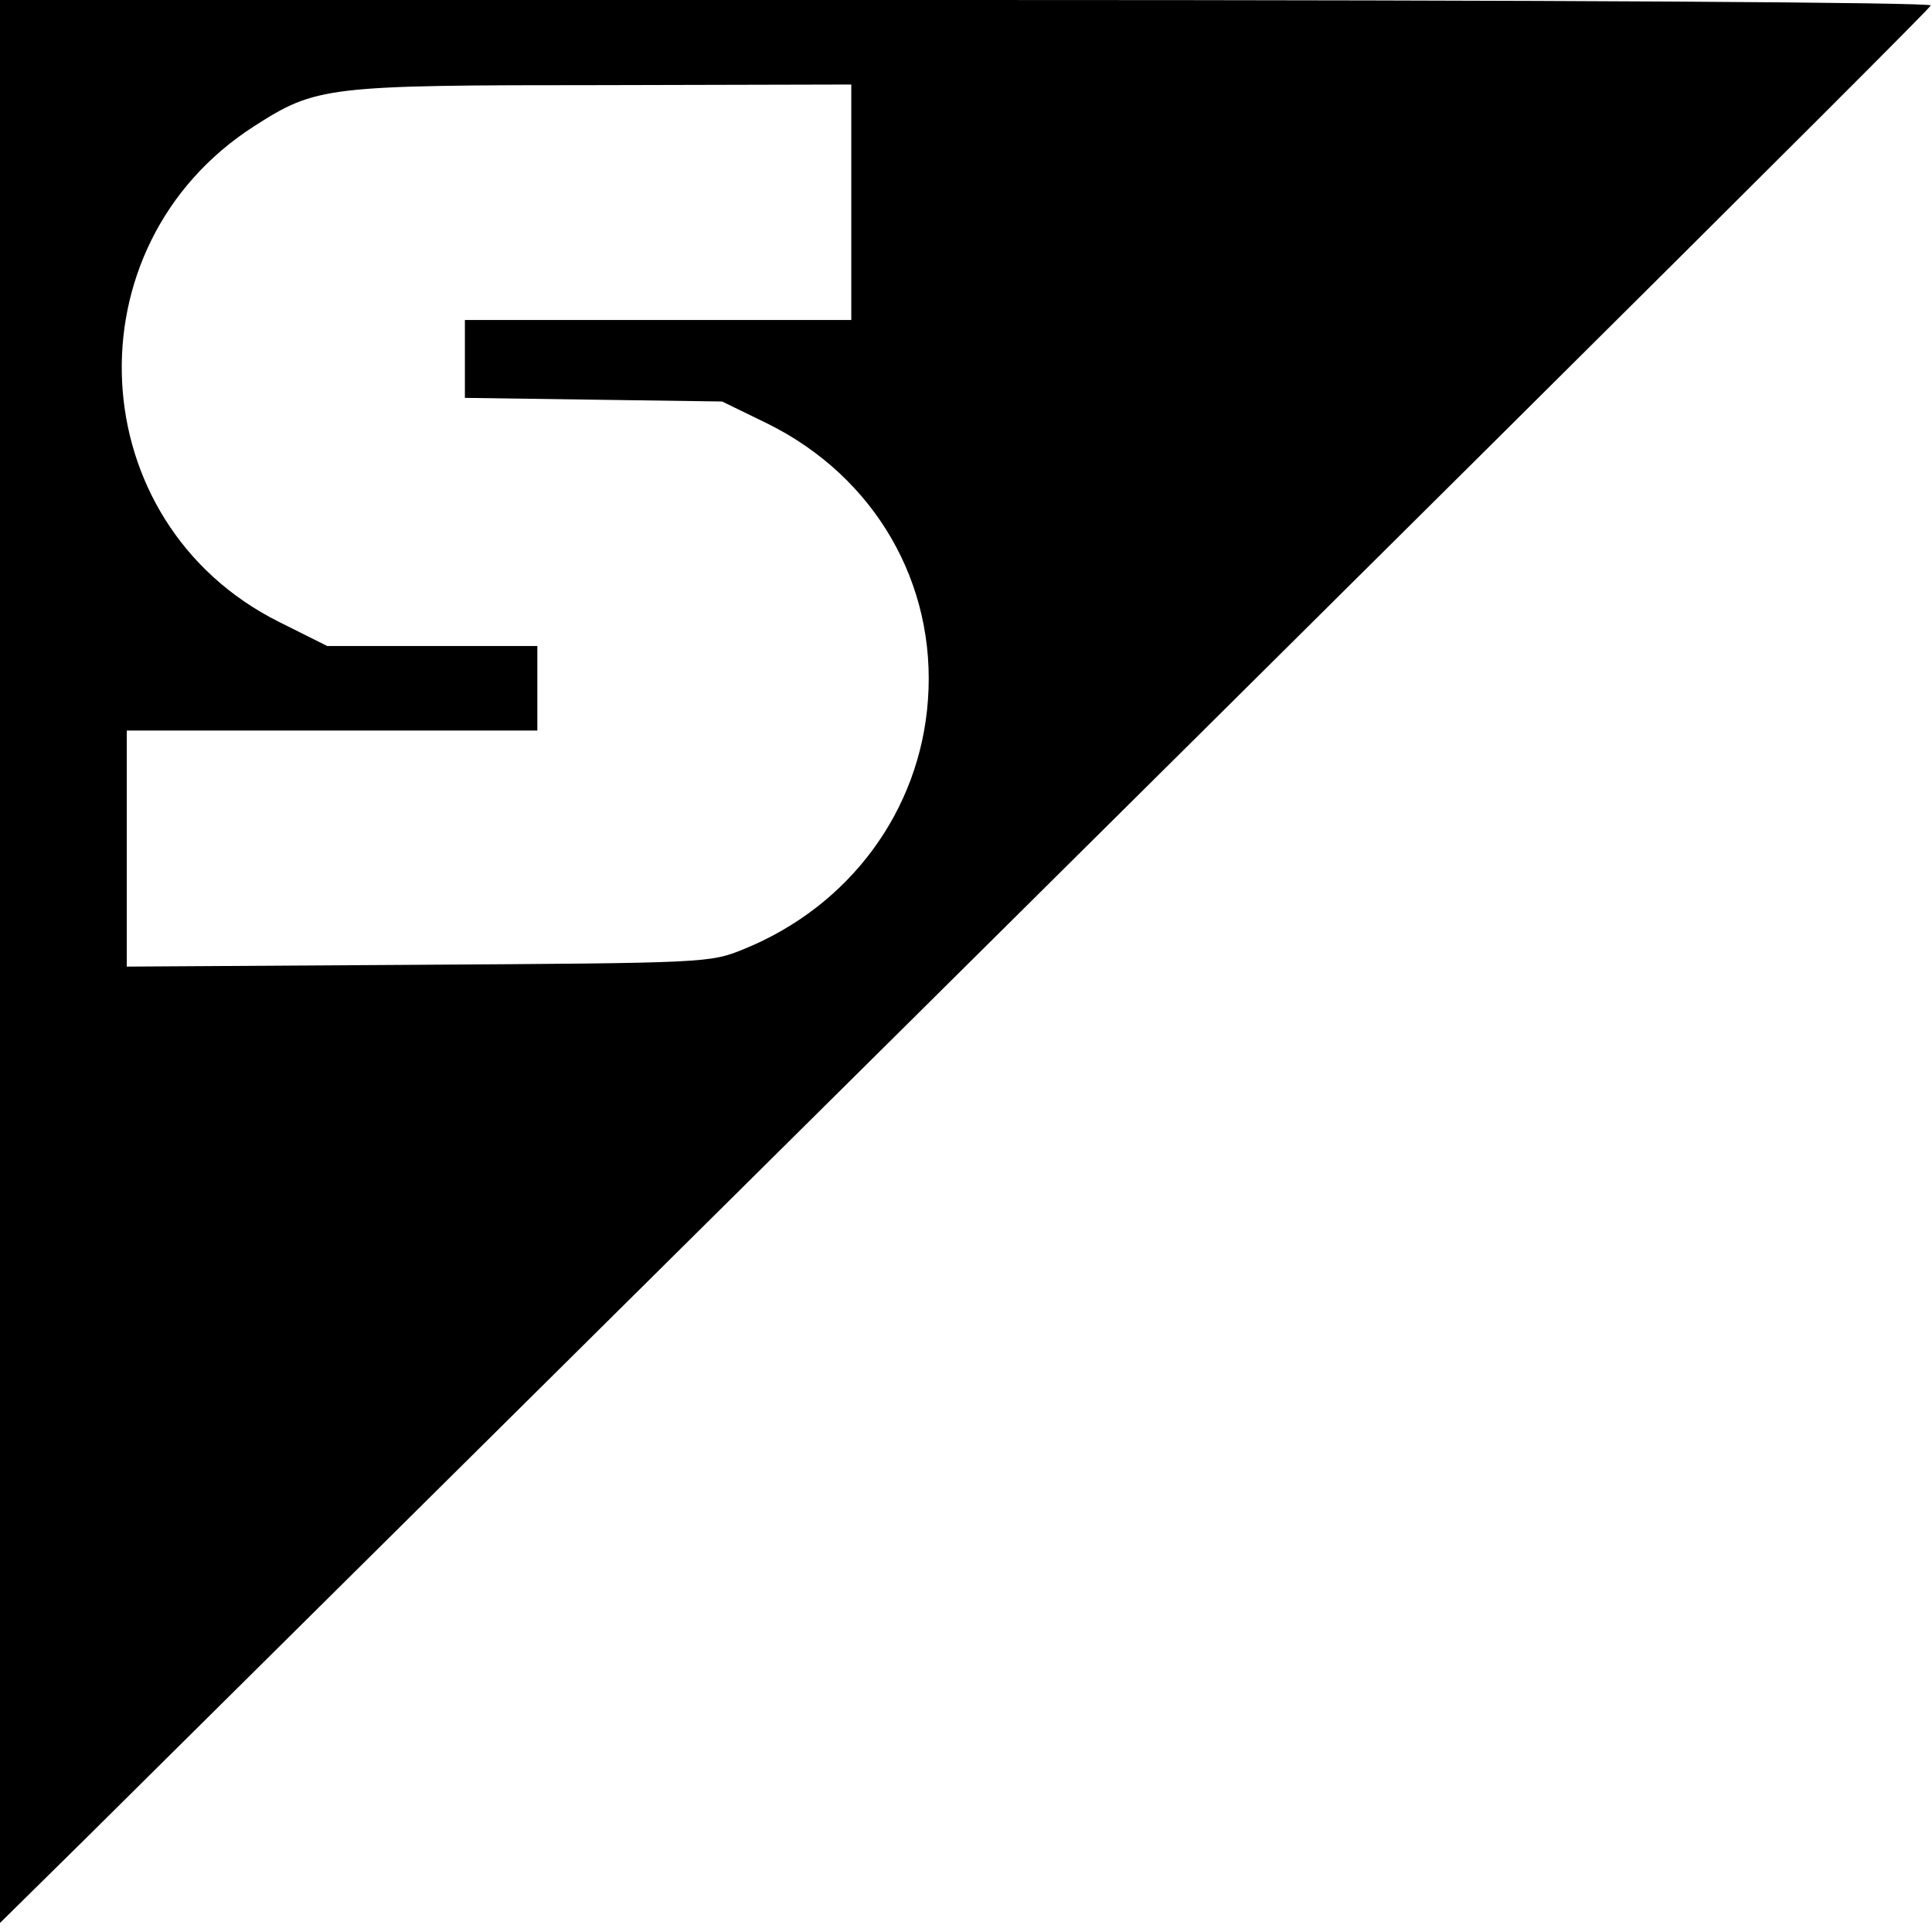
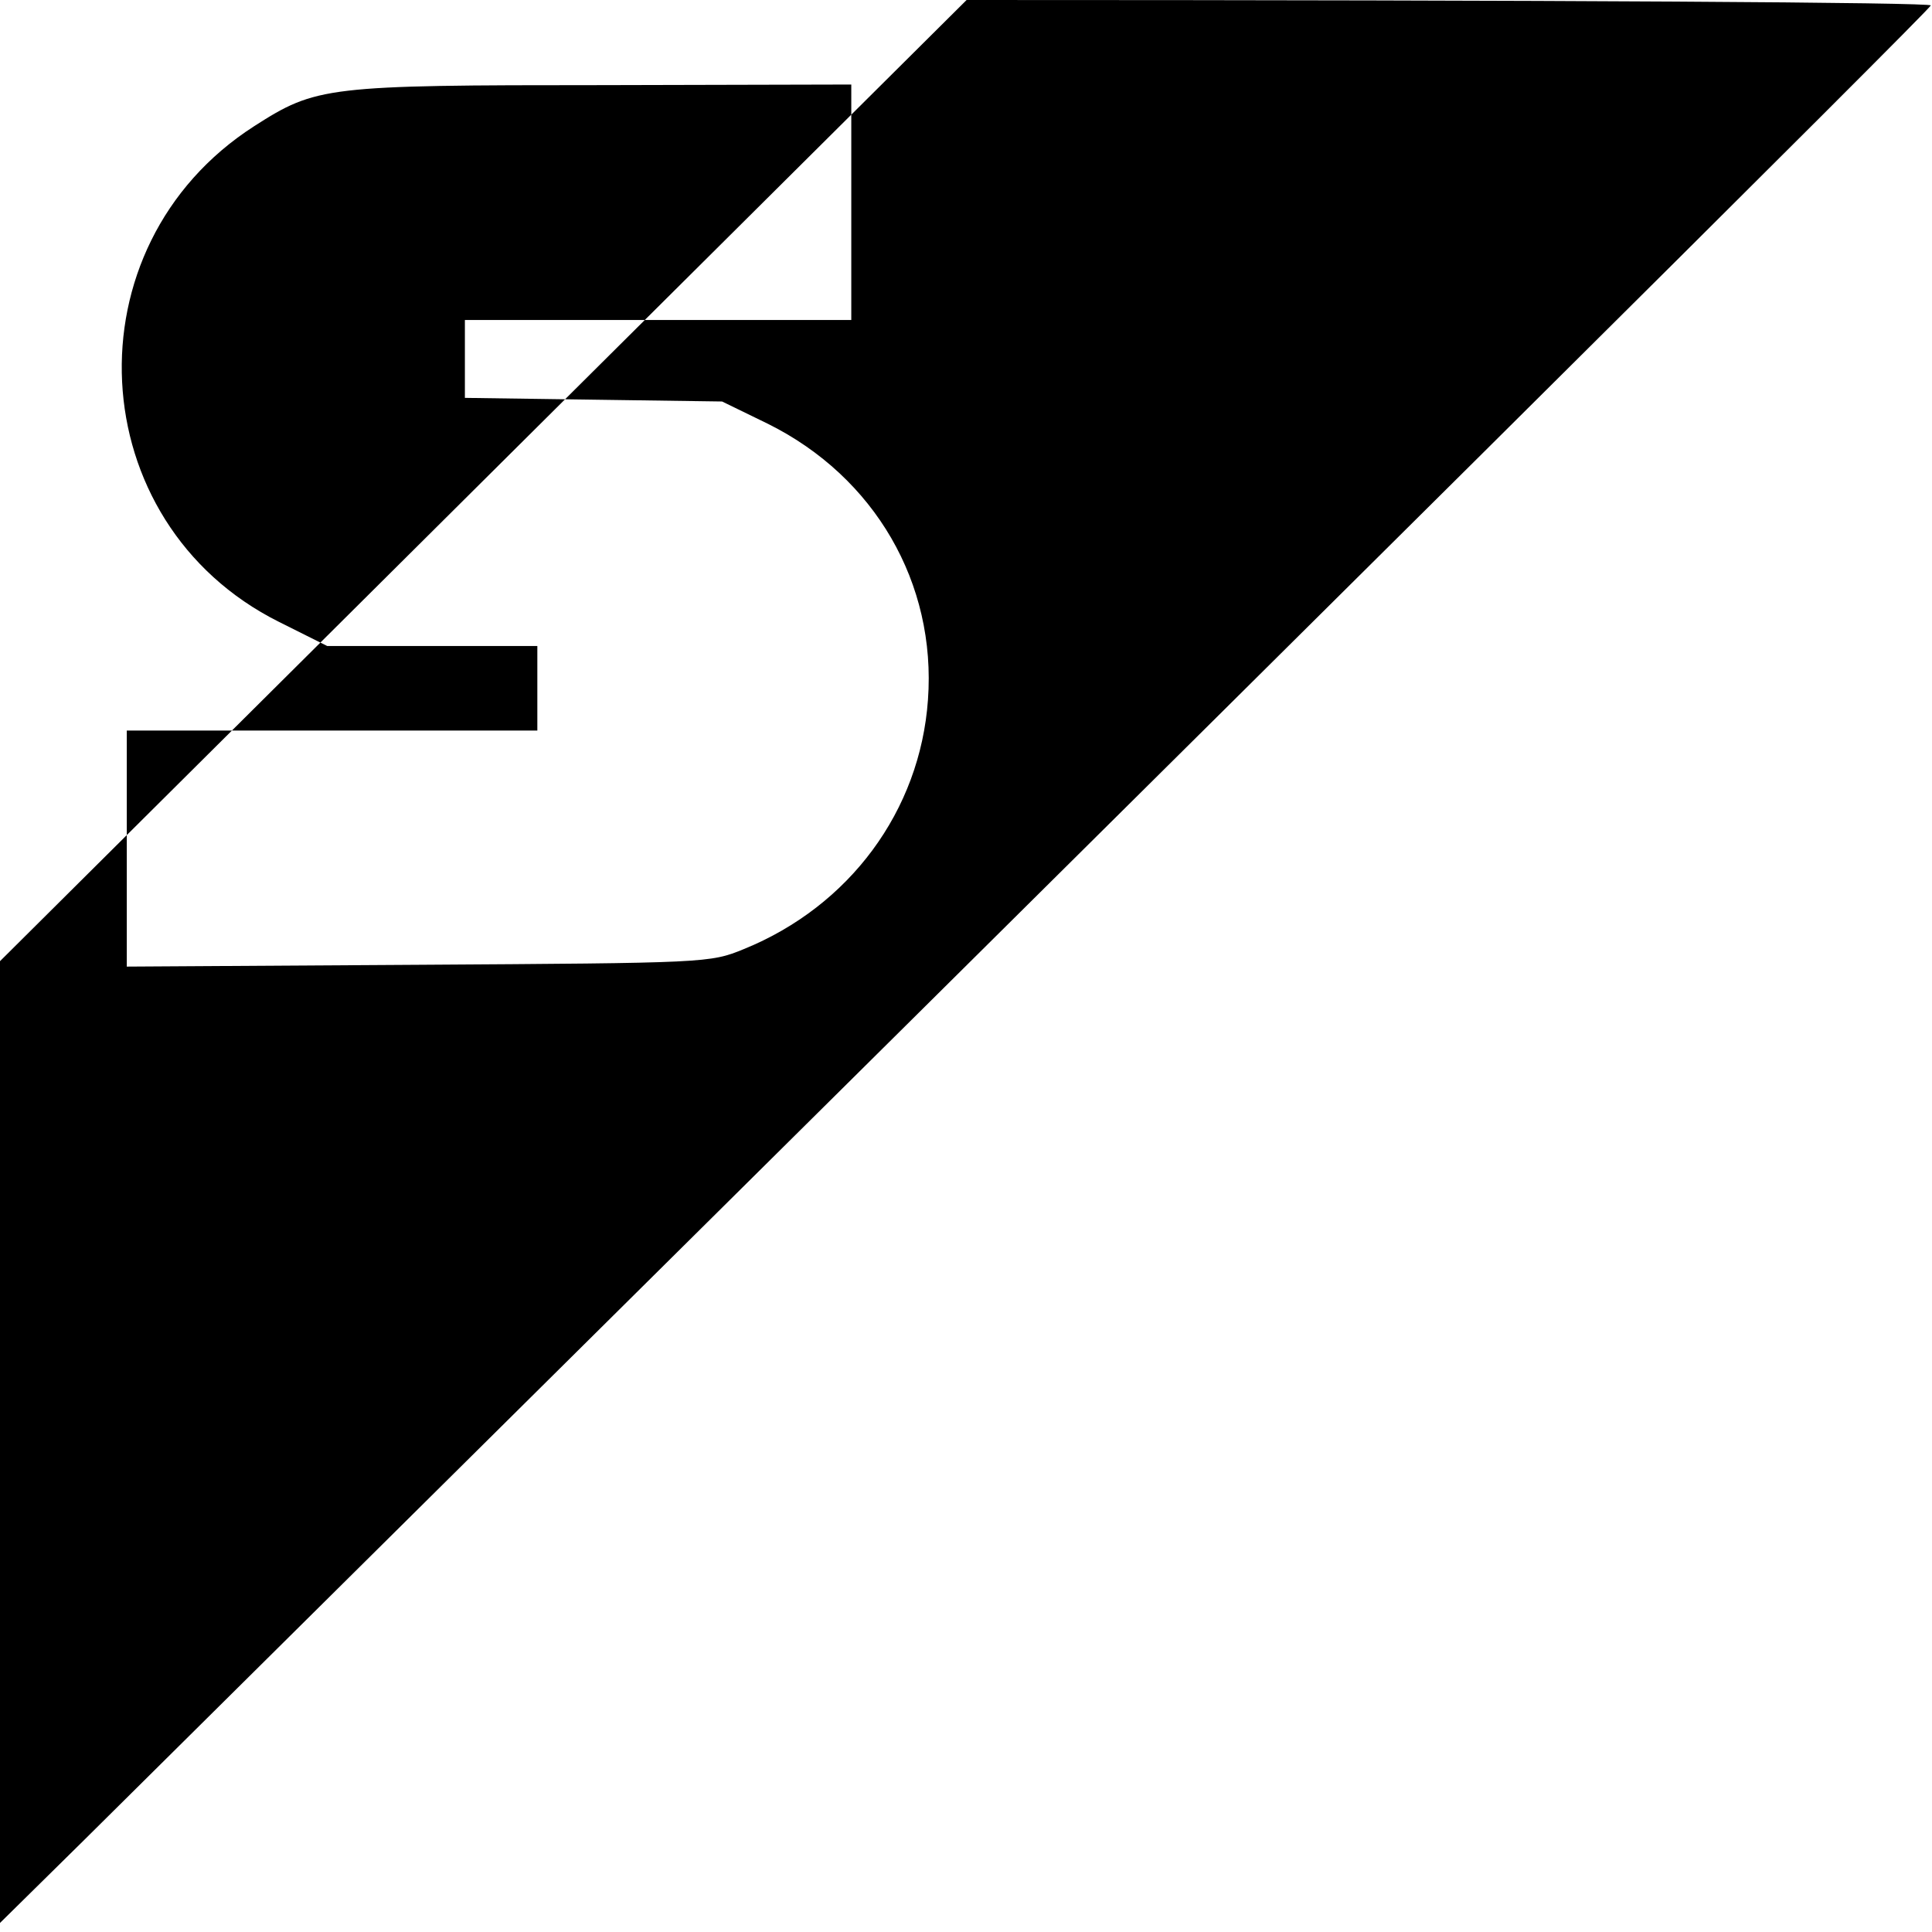
<svg xmlns="http://www.w3.org/2000/svg" version="1.0" width="320pt" height="320pt" viewBox="0 0 320 320" preserveAspectRatio="xMidYMid meet">
  <g transform="translate(0,320) scale(0.1,-0.1)" fill="#000000" stroke="none">
-     <path d="M0 1608 l0 -1593 138 136 c2102 2083 3058 3032 3060 3040 2 5 -600 9 -1597 9 l-1601 0 0 -1592z m1410 1257 l0 -195 -320 0 -320 0 0 -64 0 -65 213 -3 213 -3 76 -37 c177 -88 279 -264 265 -457 -13 -184 -130 -342 -305 -413 -56 -23 -62 -23 -539 -26 l-483 -3 0 196 0 195 340 0 340 0 0 70 0 70 -174 0 -174 0 -80 40 c-328 164 -351 622 -41 821 103 66 119 68 577 68 l412 1 0 -195z" />
+     <path d="M0 1608 l0 -1593 138 136 c2102 2083 3058 3032 3060 3040 2 5 -600 9 -1597 9 z m1410 1257 l0 -195 -320 0 -320 0 0 -64 0 -65 213 -3 213 -3 76 -37 c177 -88 279 -264 265 -457 -13 -184 -130 -342 -305 -413 -56 -23 -62 -23 -539 -26 l-483 -3 0 196 0 195 340 0 340 0 0 70 0 70 -174 0 -174 0 -80 40 c-328 164 -351 622 -41 821 103 66 119 68 577 68 l412 1 0 -195z" />
  </g>
</svg>